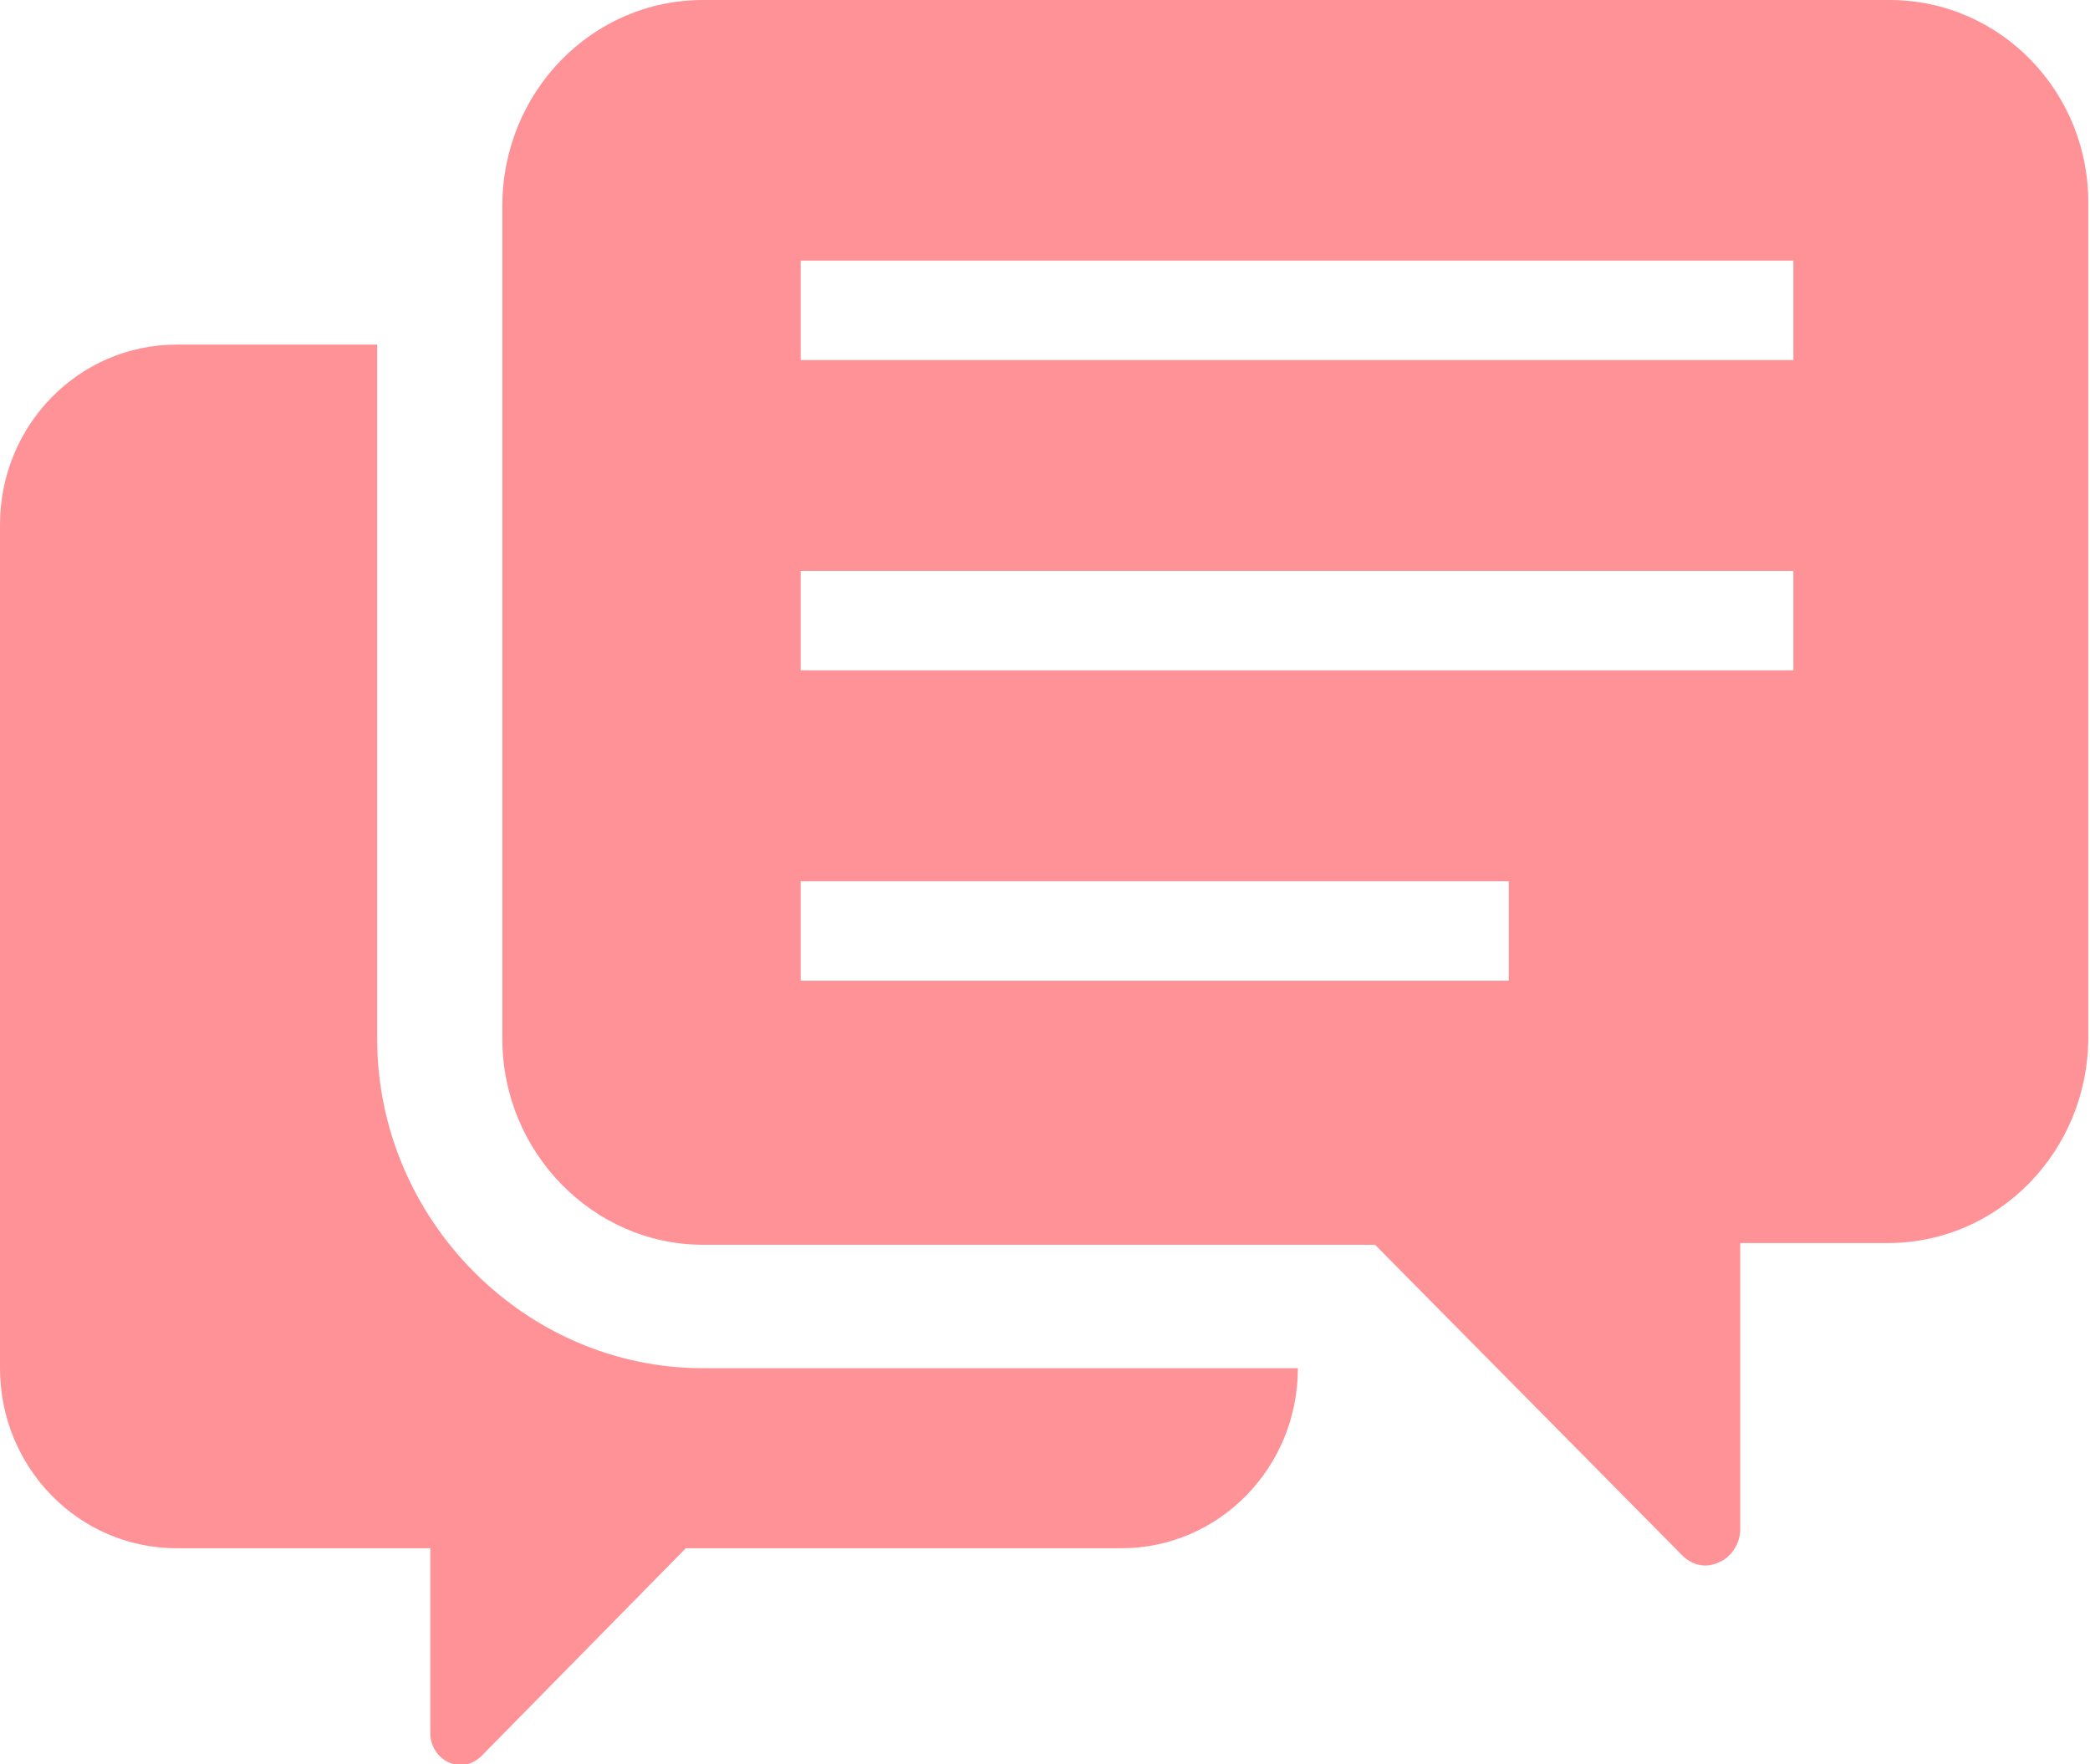
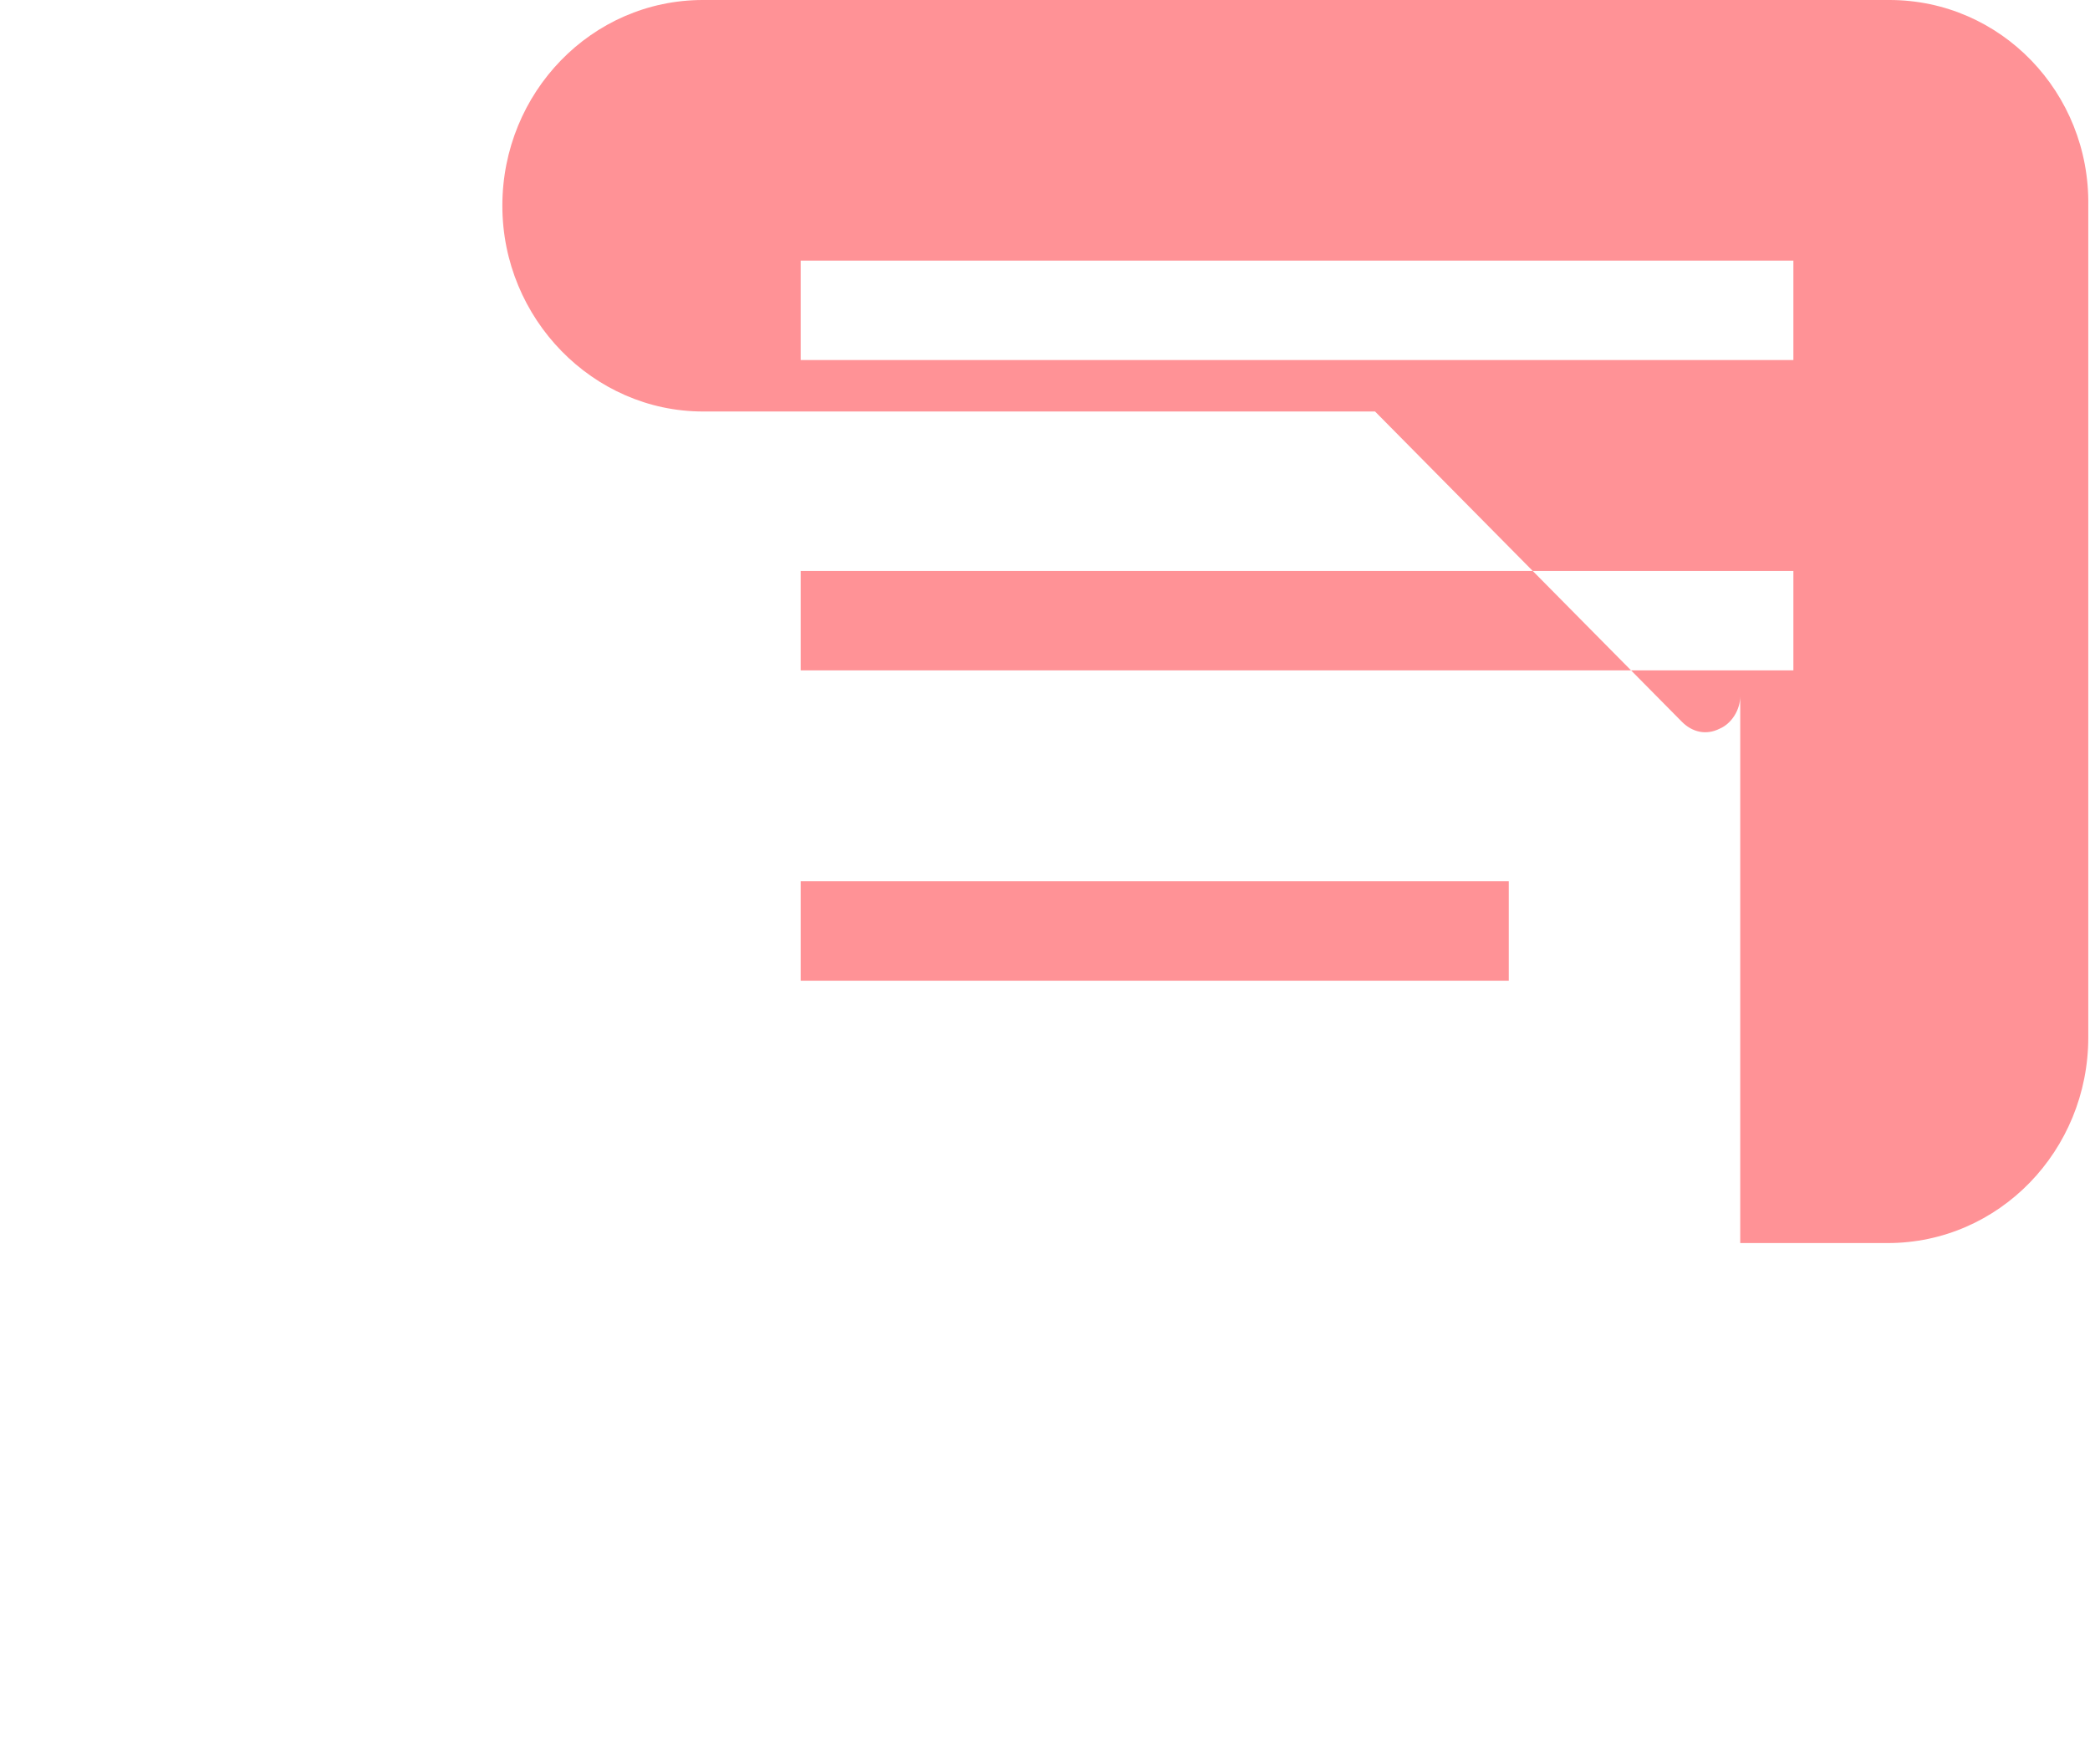
<svg xmlns="http://www.w3.org/2000/svg" version="1.1" x="0px" y="0px" viewBox="0 0 121.9 102.9" style="enable-background:new 0 0 121.9 102.9;" xml:space="preserve">
  <style type="text/css">
	.st0{fill:#FF9296;}
</style>
  <g id="ART_WORK">
</g>
  <g id="PHOTO_IMAGE">
    <g>
-       <path class="st0" d="M22,60.6V20.1H10.3C4.6,20.1,0,24.8,0,30.6v49.2c0,5.8,4.6,10.5,10.3,10.5h14.8v10.8c0,0.7,0.4,1.4,1.1,1.7    c0.7,0.3,1.4,0.1,1.9-0.4l11.9-12.1h25.4c5.7,0,10.3-4.7,10.3-10.5v0H41C30.6,79.8,22,71.1,22,60.6z" />
-       <path class="st0" d="M110.2,0H41c-6.5,0-11.7,5.4-11.7,12v48.6c0,6.6,5.3,12,11.7,12h39.2l17.9,18.1c0.6,0.6,1.4,0.8,2.2,0.4    c0.7-0.3,1.2-1.1,1.2-1.9V72.5h8.6c6.5,0,11.7-5.4,11.7-12V12C121.9,5.4,116.7,0,110.2,0z M87.9,57.2H46.7v-5.8h41.3V57.2z     M104.6,39.1H46.7v-5.8h57.9L104.6,39.1L104.6,39.1z M104.6,21H46.7v-5.8h57.9L104.6,21L104.6,21z" />
+       <path class="st0" d="M110.2,0H41c-6.5,0-11.7,5.4-11.7,12c0,6.6,5.3,12,11.7,12h39.2l17.9,18.1c0.6,0.6,1.4,0.8,2.2,0.4    c0.7-0.3,1.2-1.1,1.2-1.9V72.5h8.6c6.5,0,11.7-5.4,11.7-12V12C121.9,5.4,116.7,0,110.2,0z M87.9,57.2H46.7v-5.8h41.3V57.2z     M104.6,39.1H46.7v-5.8h57.9L104.6,39.1L104.6,39.1z M104.6,21H46.7v-5.8h57.9L104.6,21L104.6,21z" />
    </g>
  </g>
</svg>